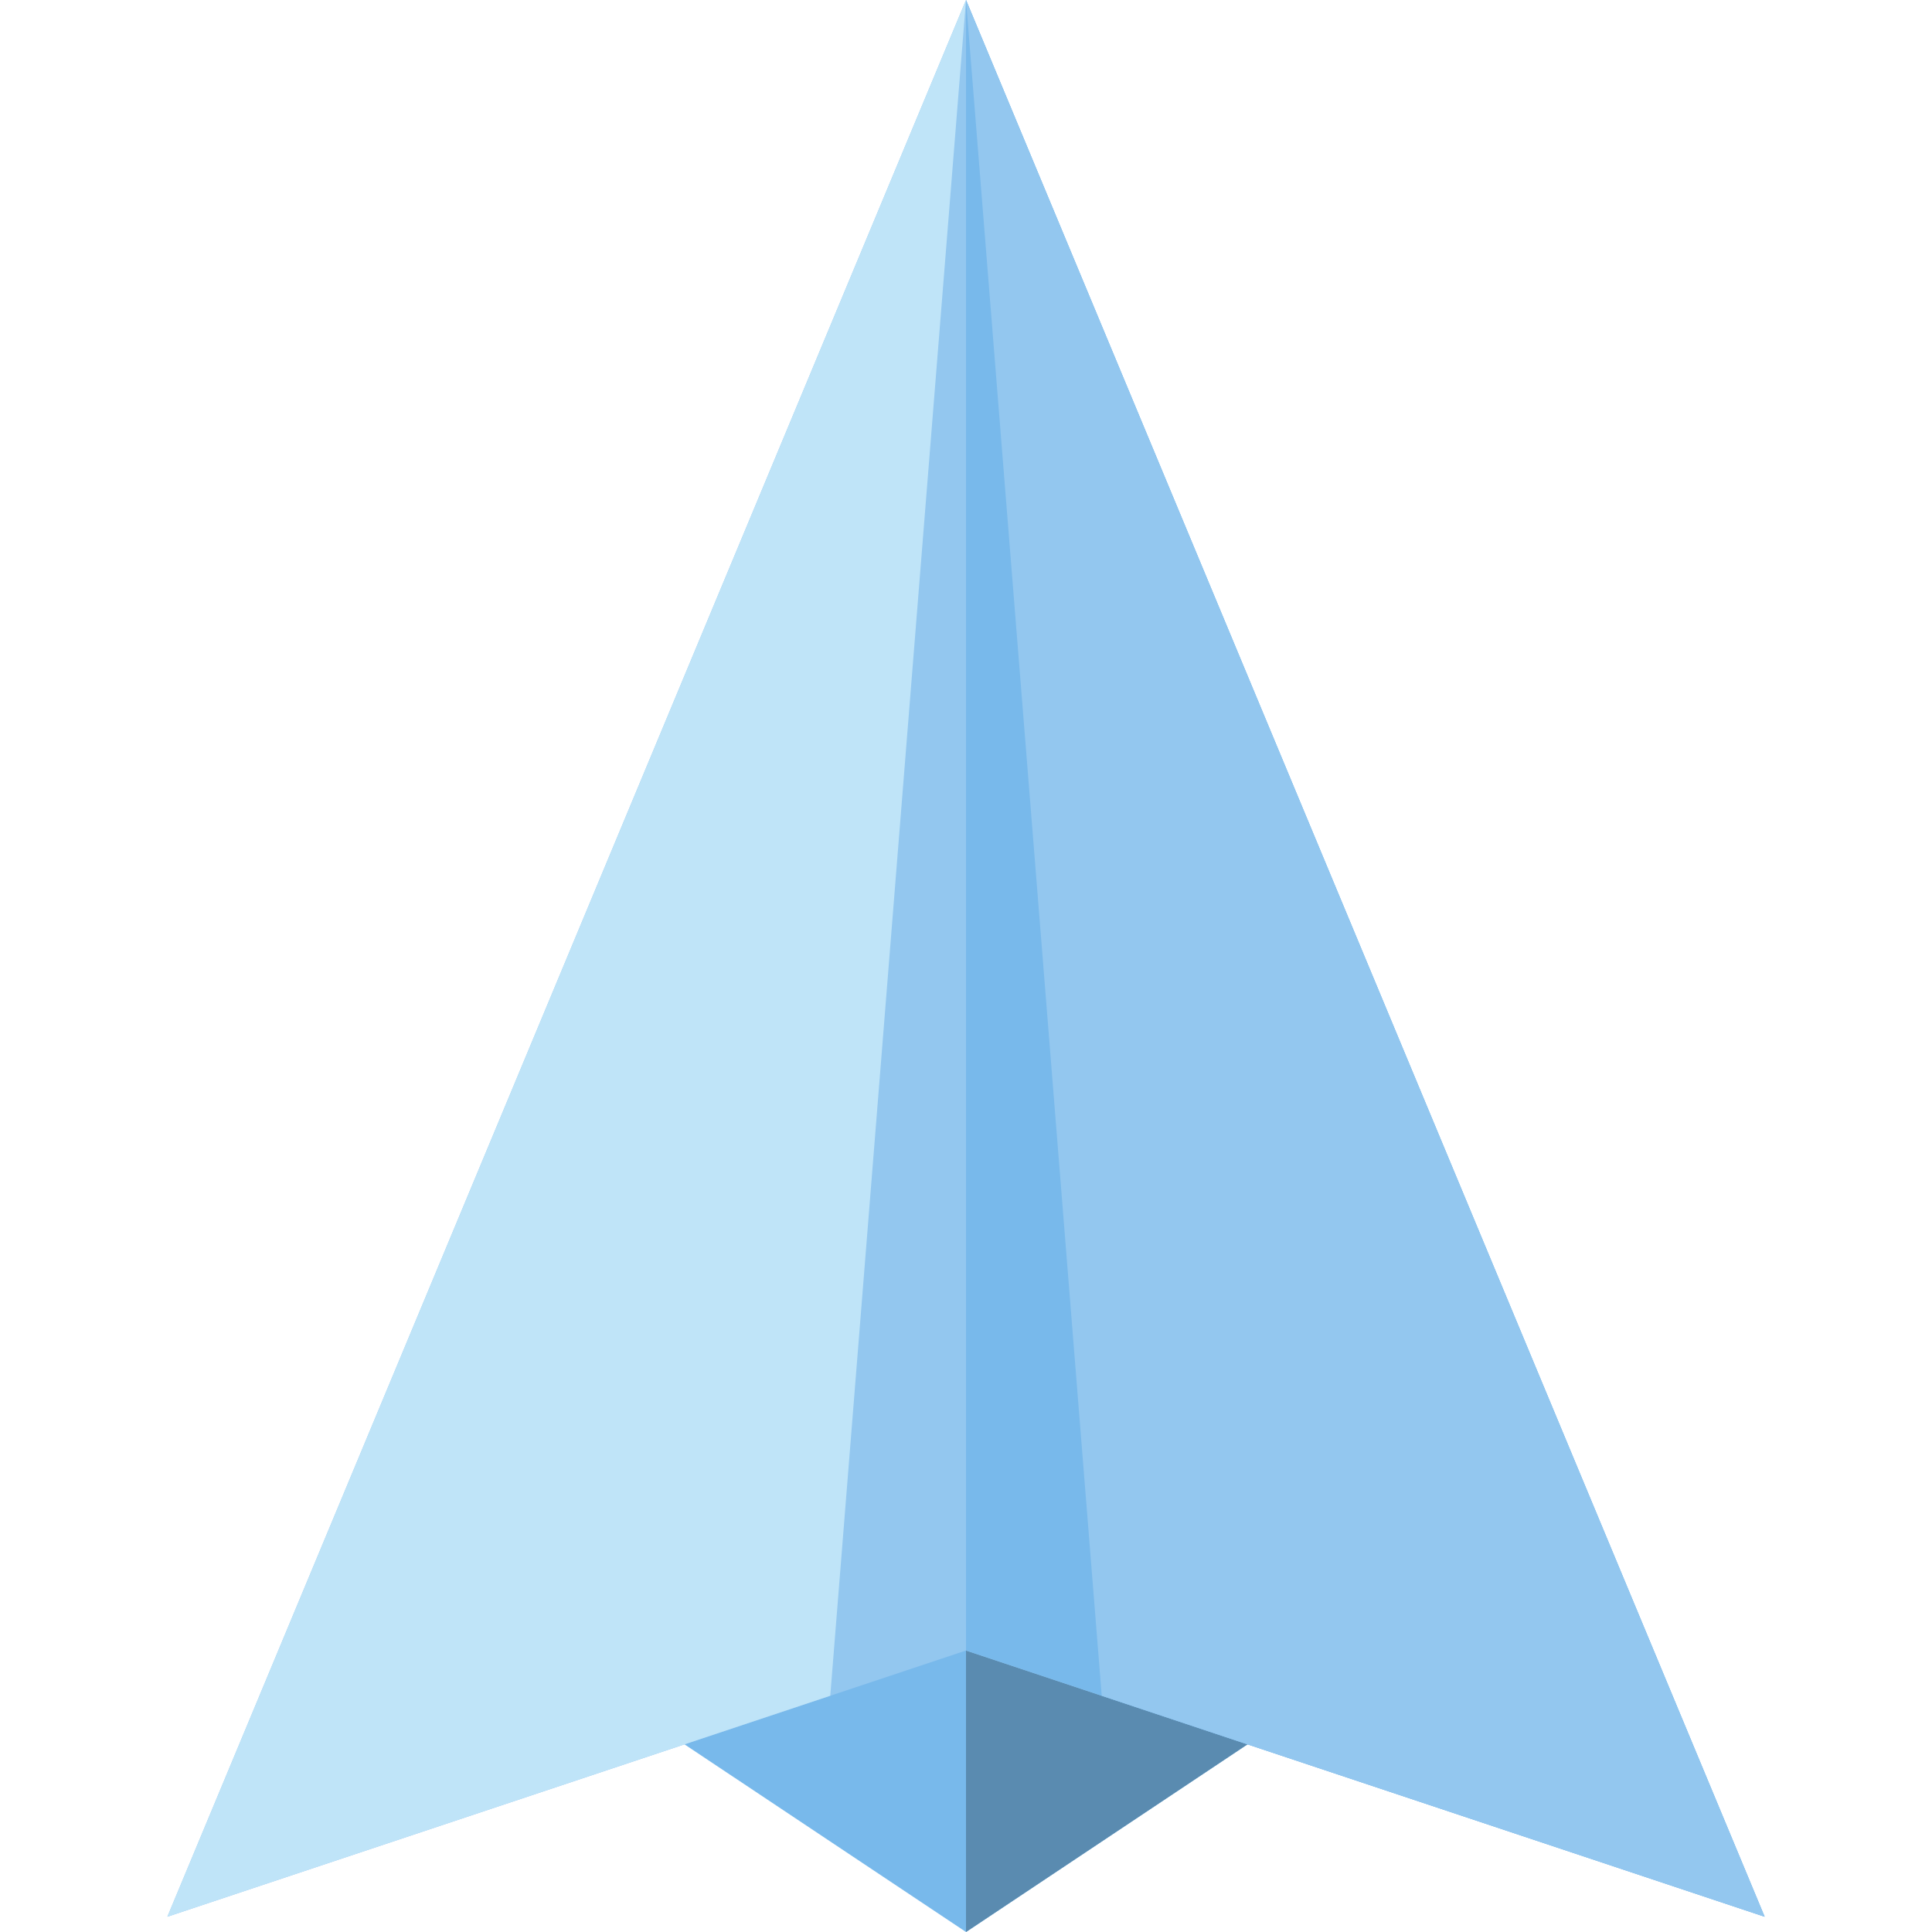
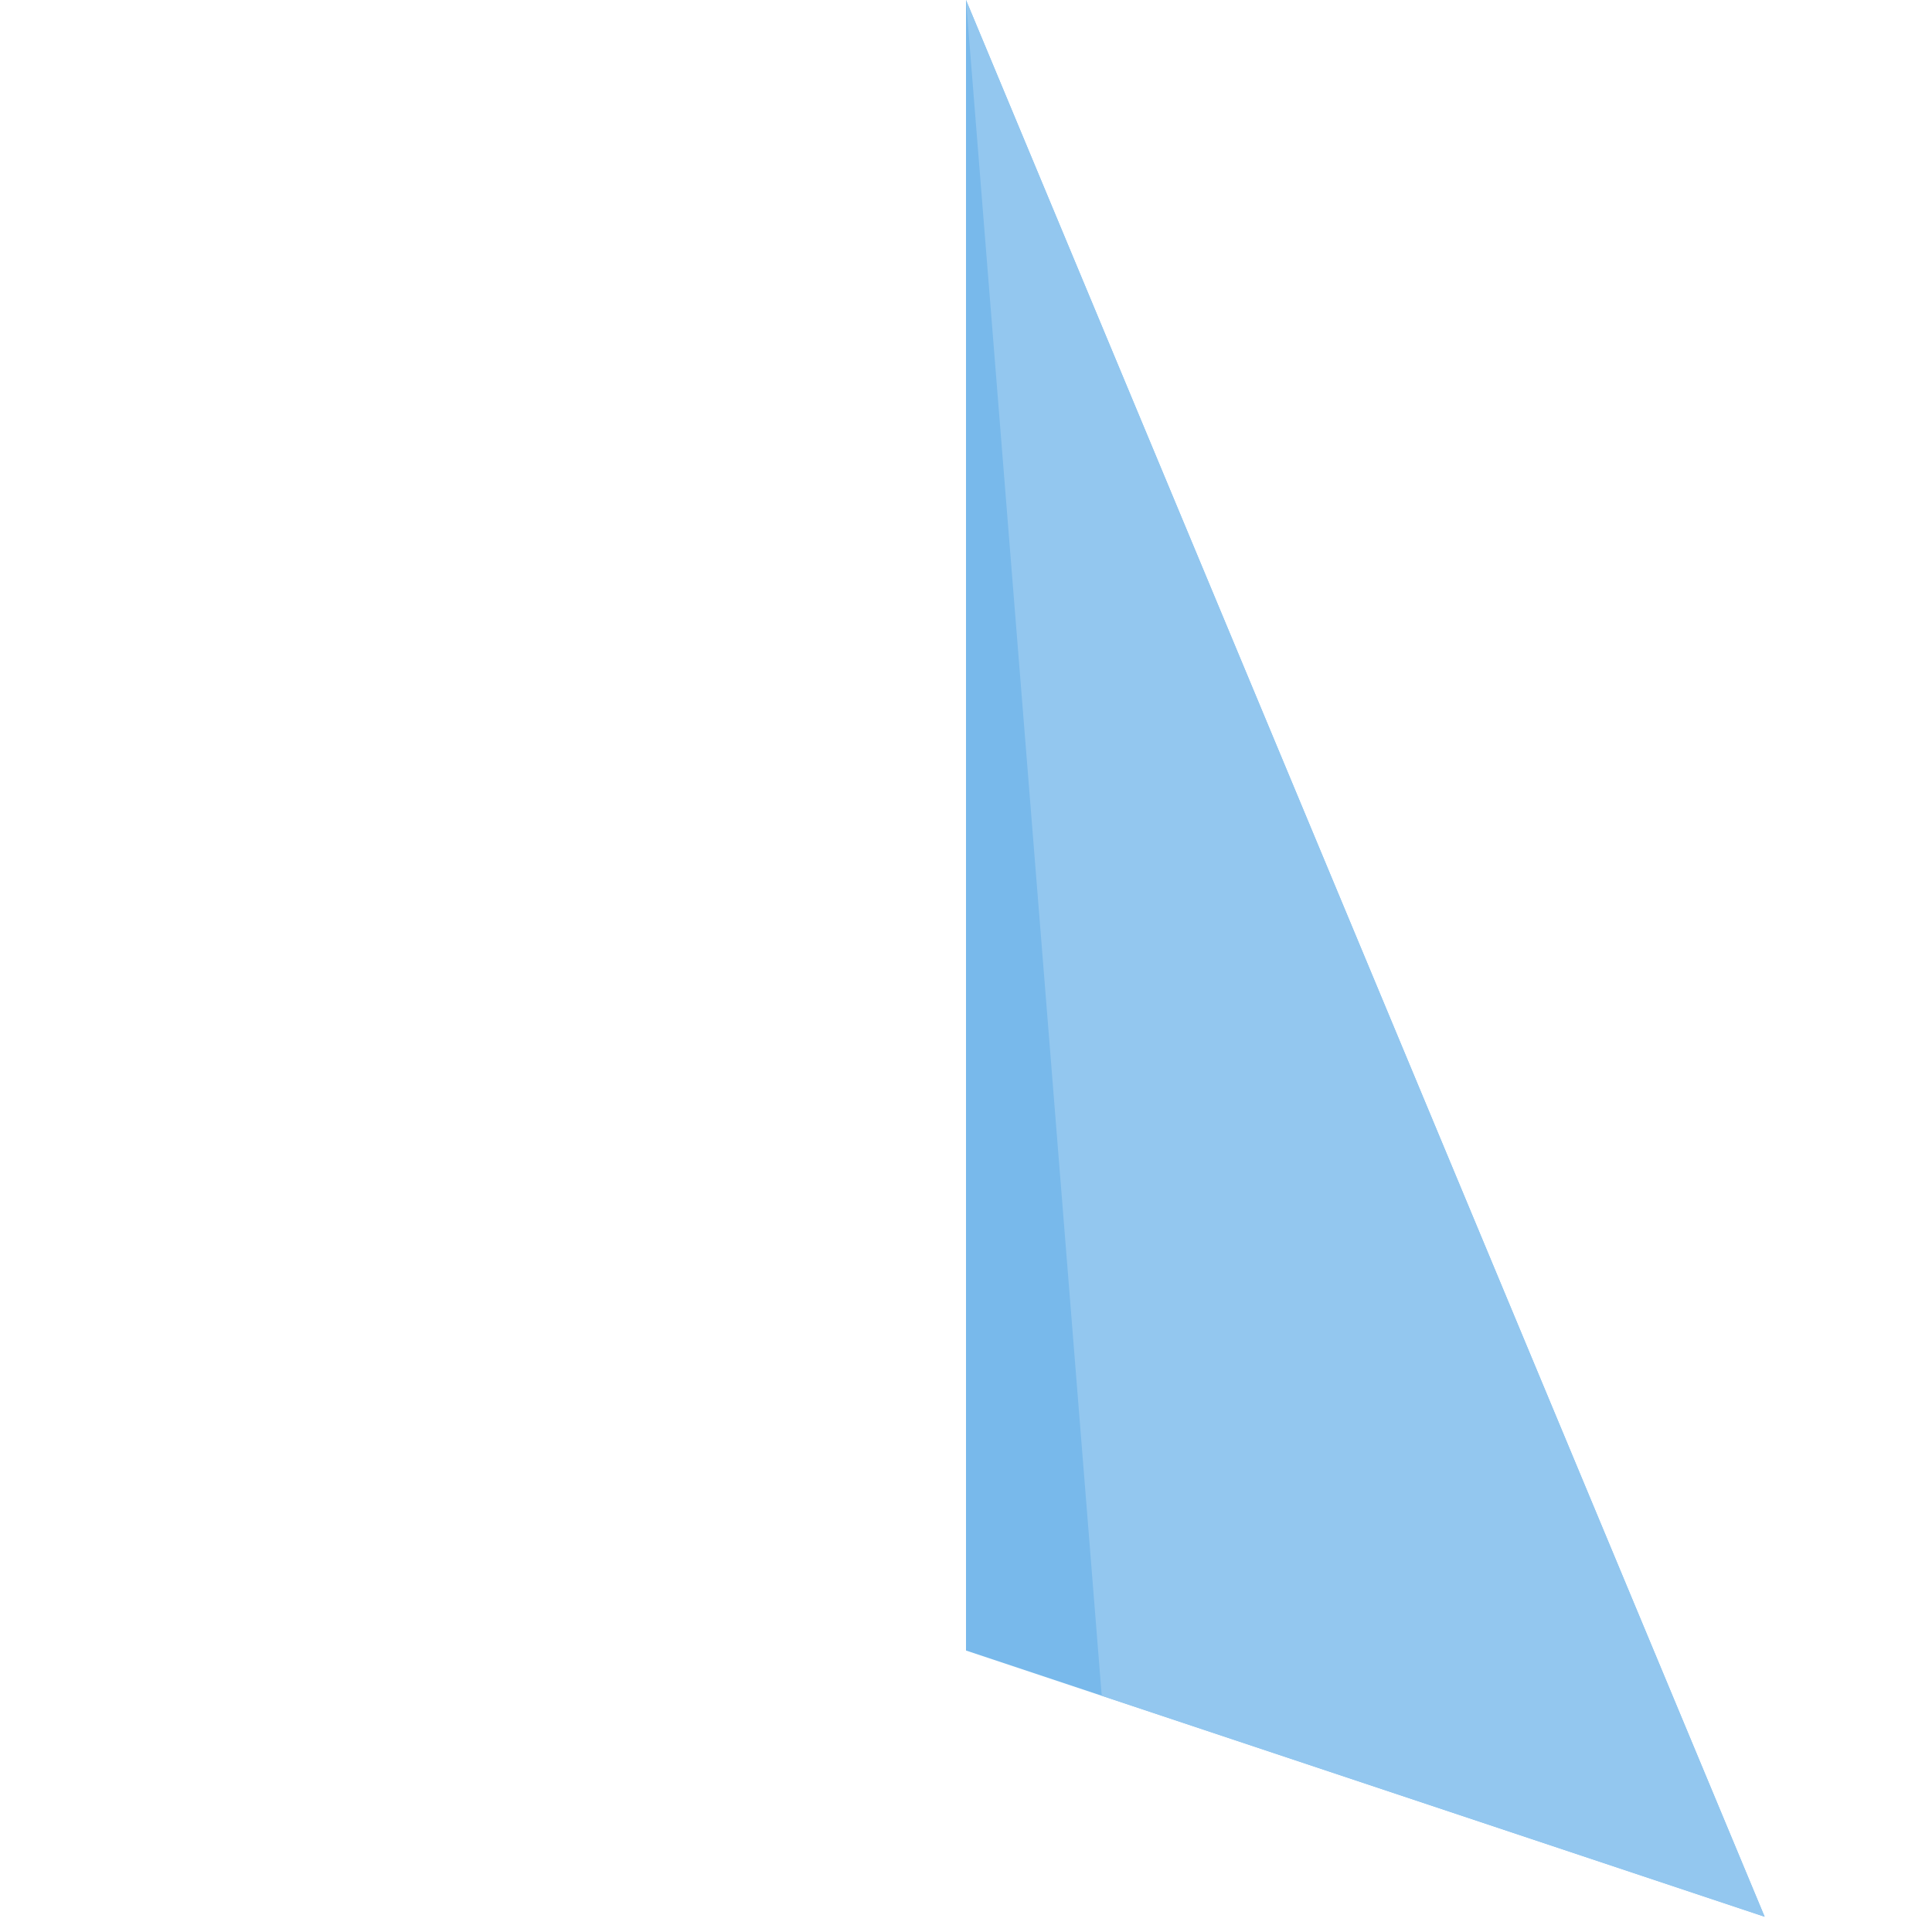
<svg xmlns="http://www.w3.org/2000/svg" height="800px" width="800px" version="1.1" id="Layer_1" viewBox="0 0 512 512" xml:space="preserve">
-   <polygon style="fill:#78B9EB;" points="256.001,512 174.085,457.39 194.037,427.461 317.963,427.461 337.915,457.39 " />
-   <polygon style="fill:#5A8BB0;" points="256.001,512 256.001,427.461 317.963,427.461 337.915,457.39 " />
-   <polygon style="fill:#93C7EF;" points="256.001,0 44.353,507.952 220.03,449.394 256.001,437.404 291.97,449.394 467.647,507.952   " />
-   <polyline style="fill:#BFE4F8;" points="256.001,437.404 291.97,449.394 467.647,507.952 " />
  <polygon style="fill:#78B9EB;" points="256.001,0 256.001,437.404 467.647,507.952 " />
-   <polygon style="fill:#BFE4F8;" points="256.001,0 44.353,507.952 220.03,449.394 " />
  <polygon style="fill:#93C7EF;" points="256.001,0 291.97,449.394 467.647,507.952 " />
</svg>